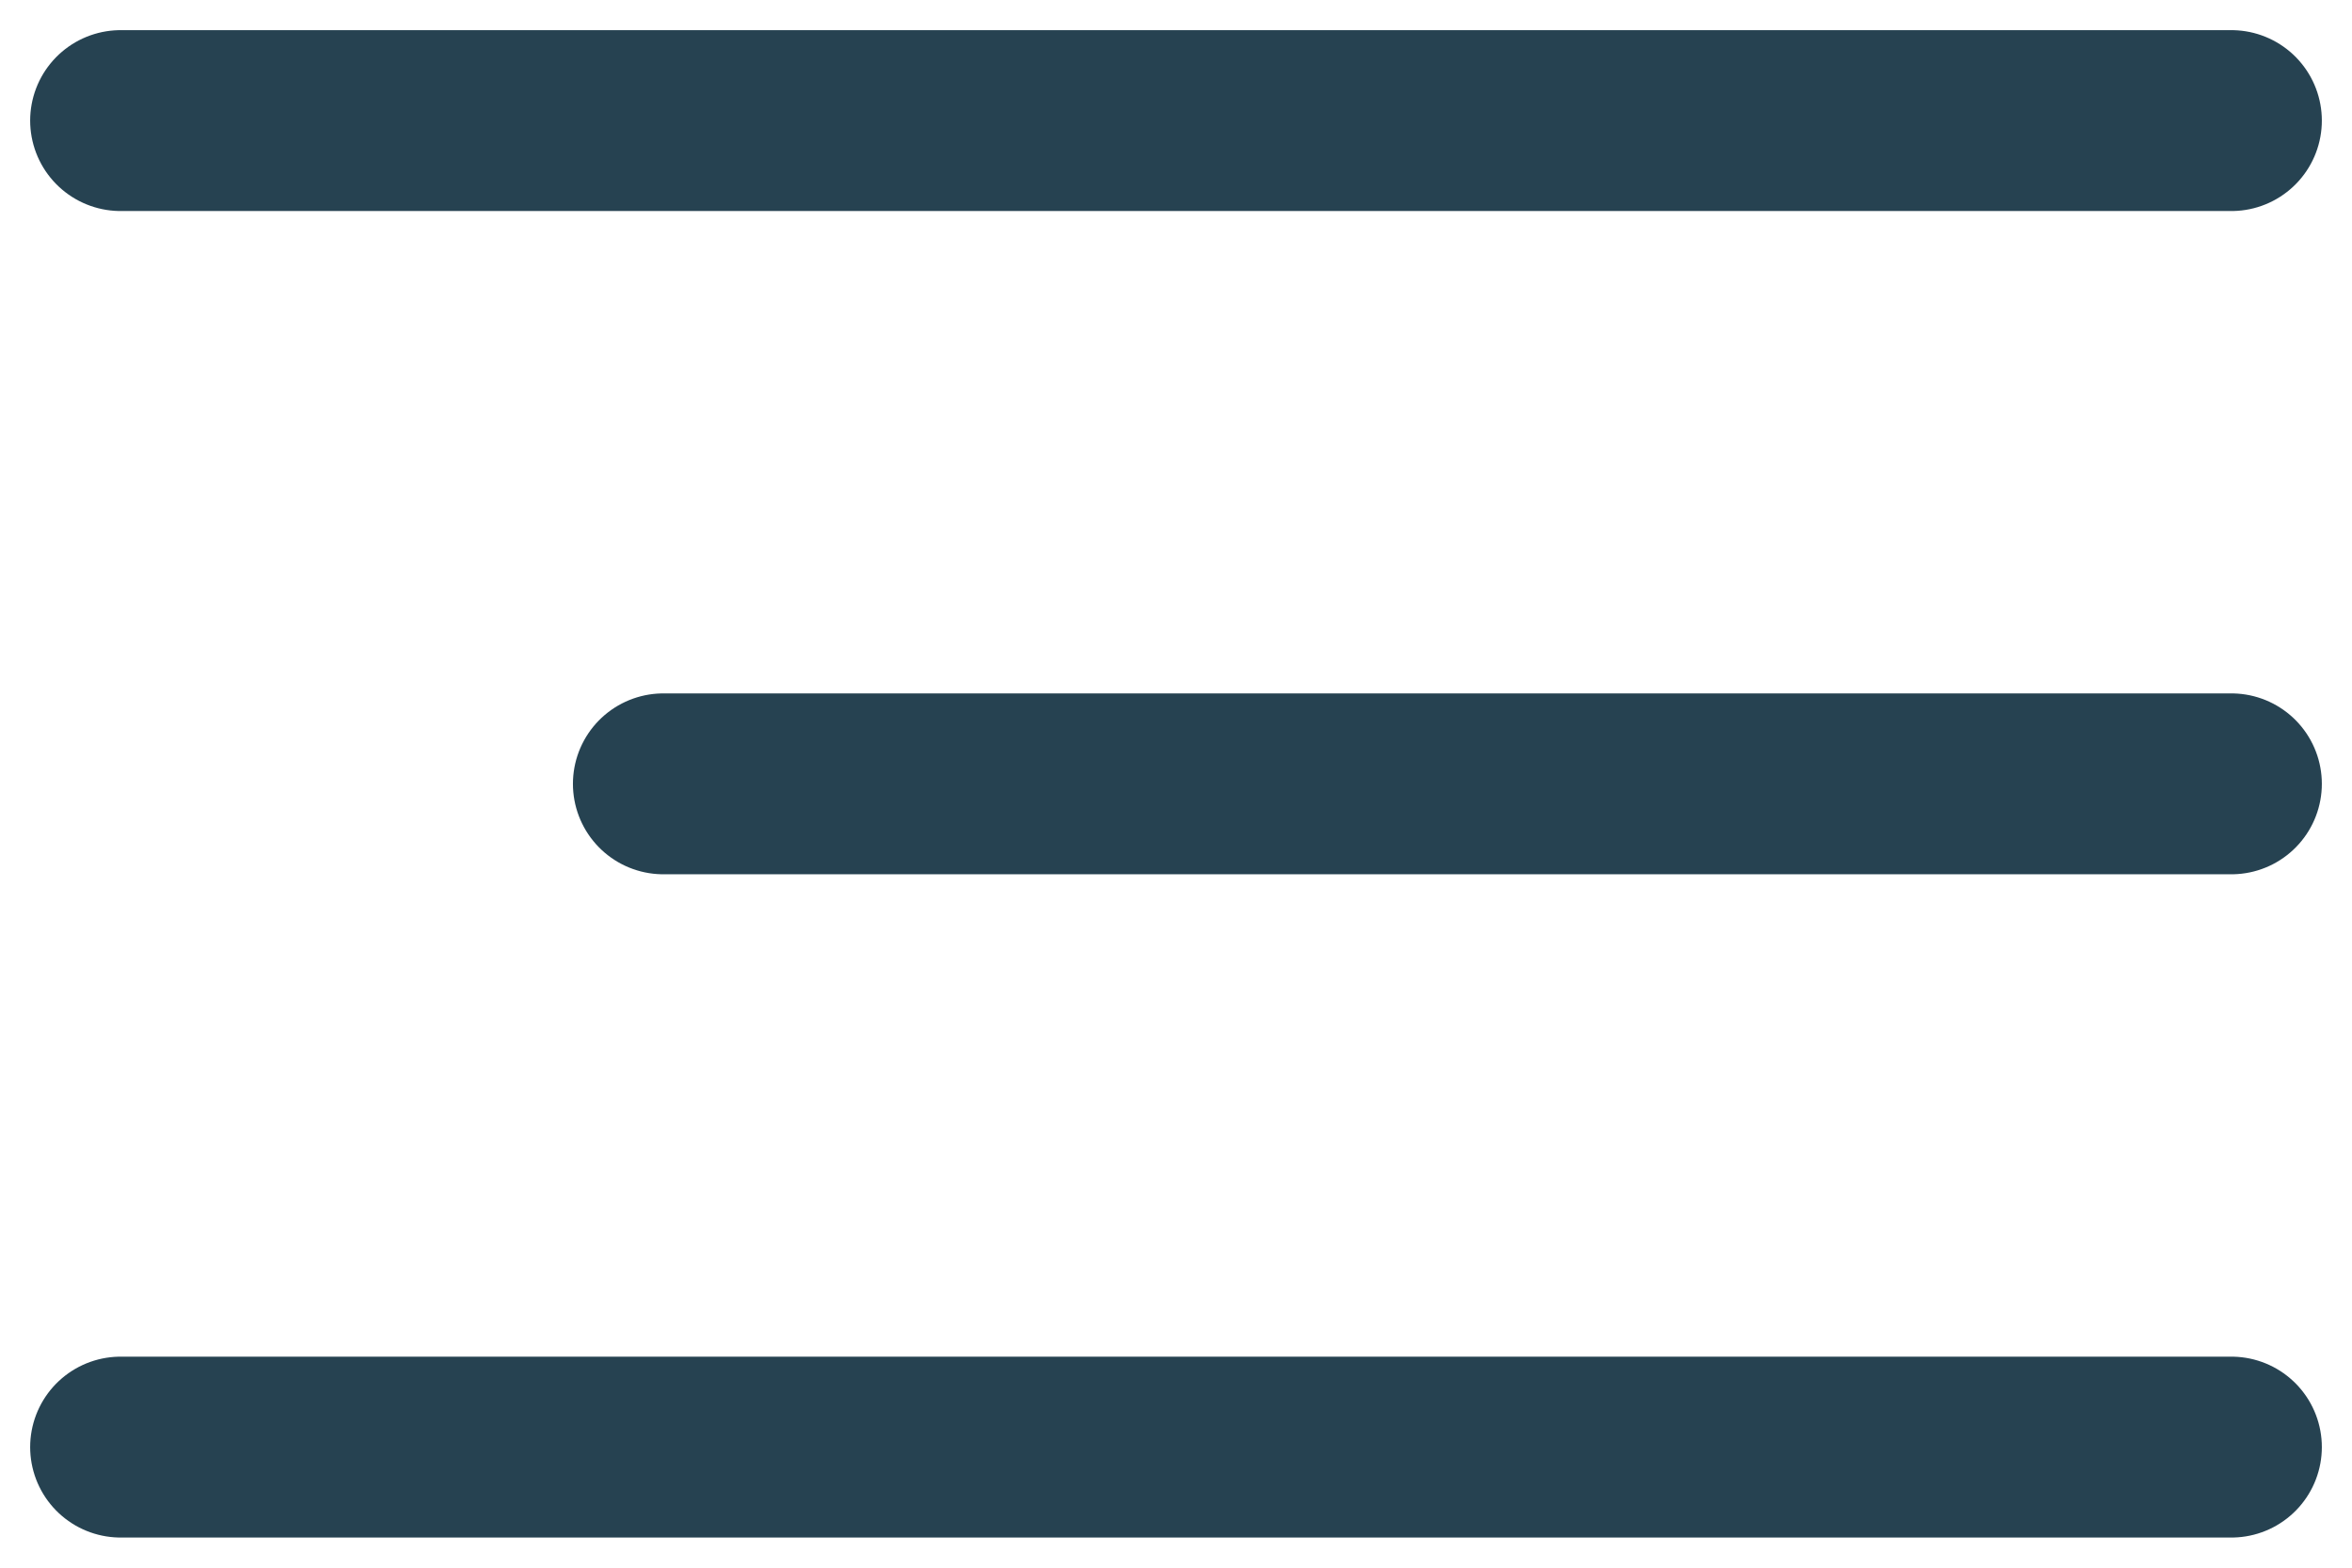
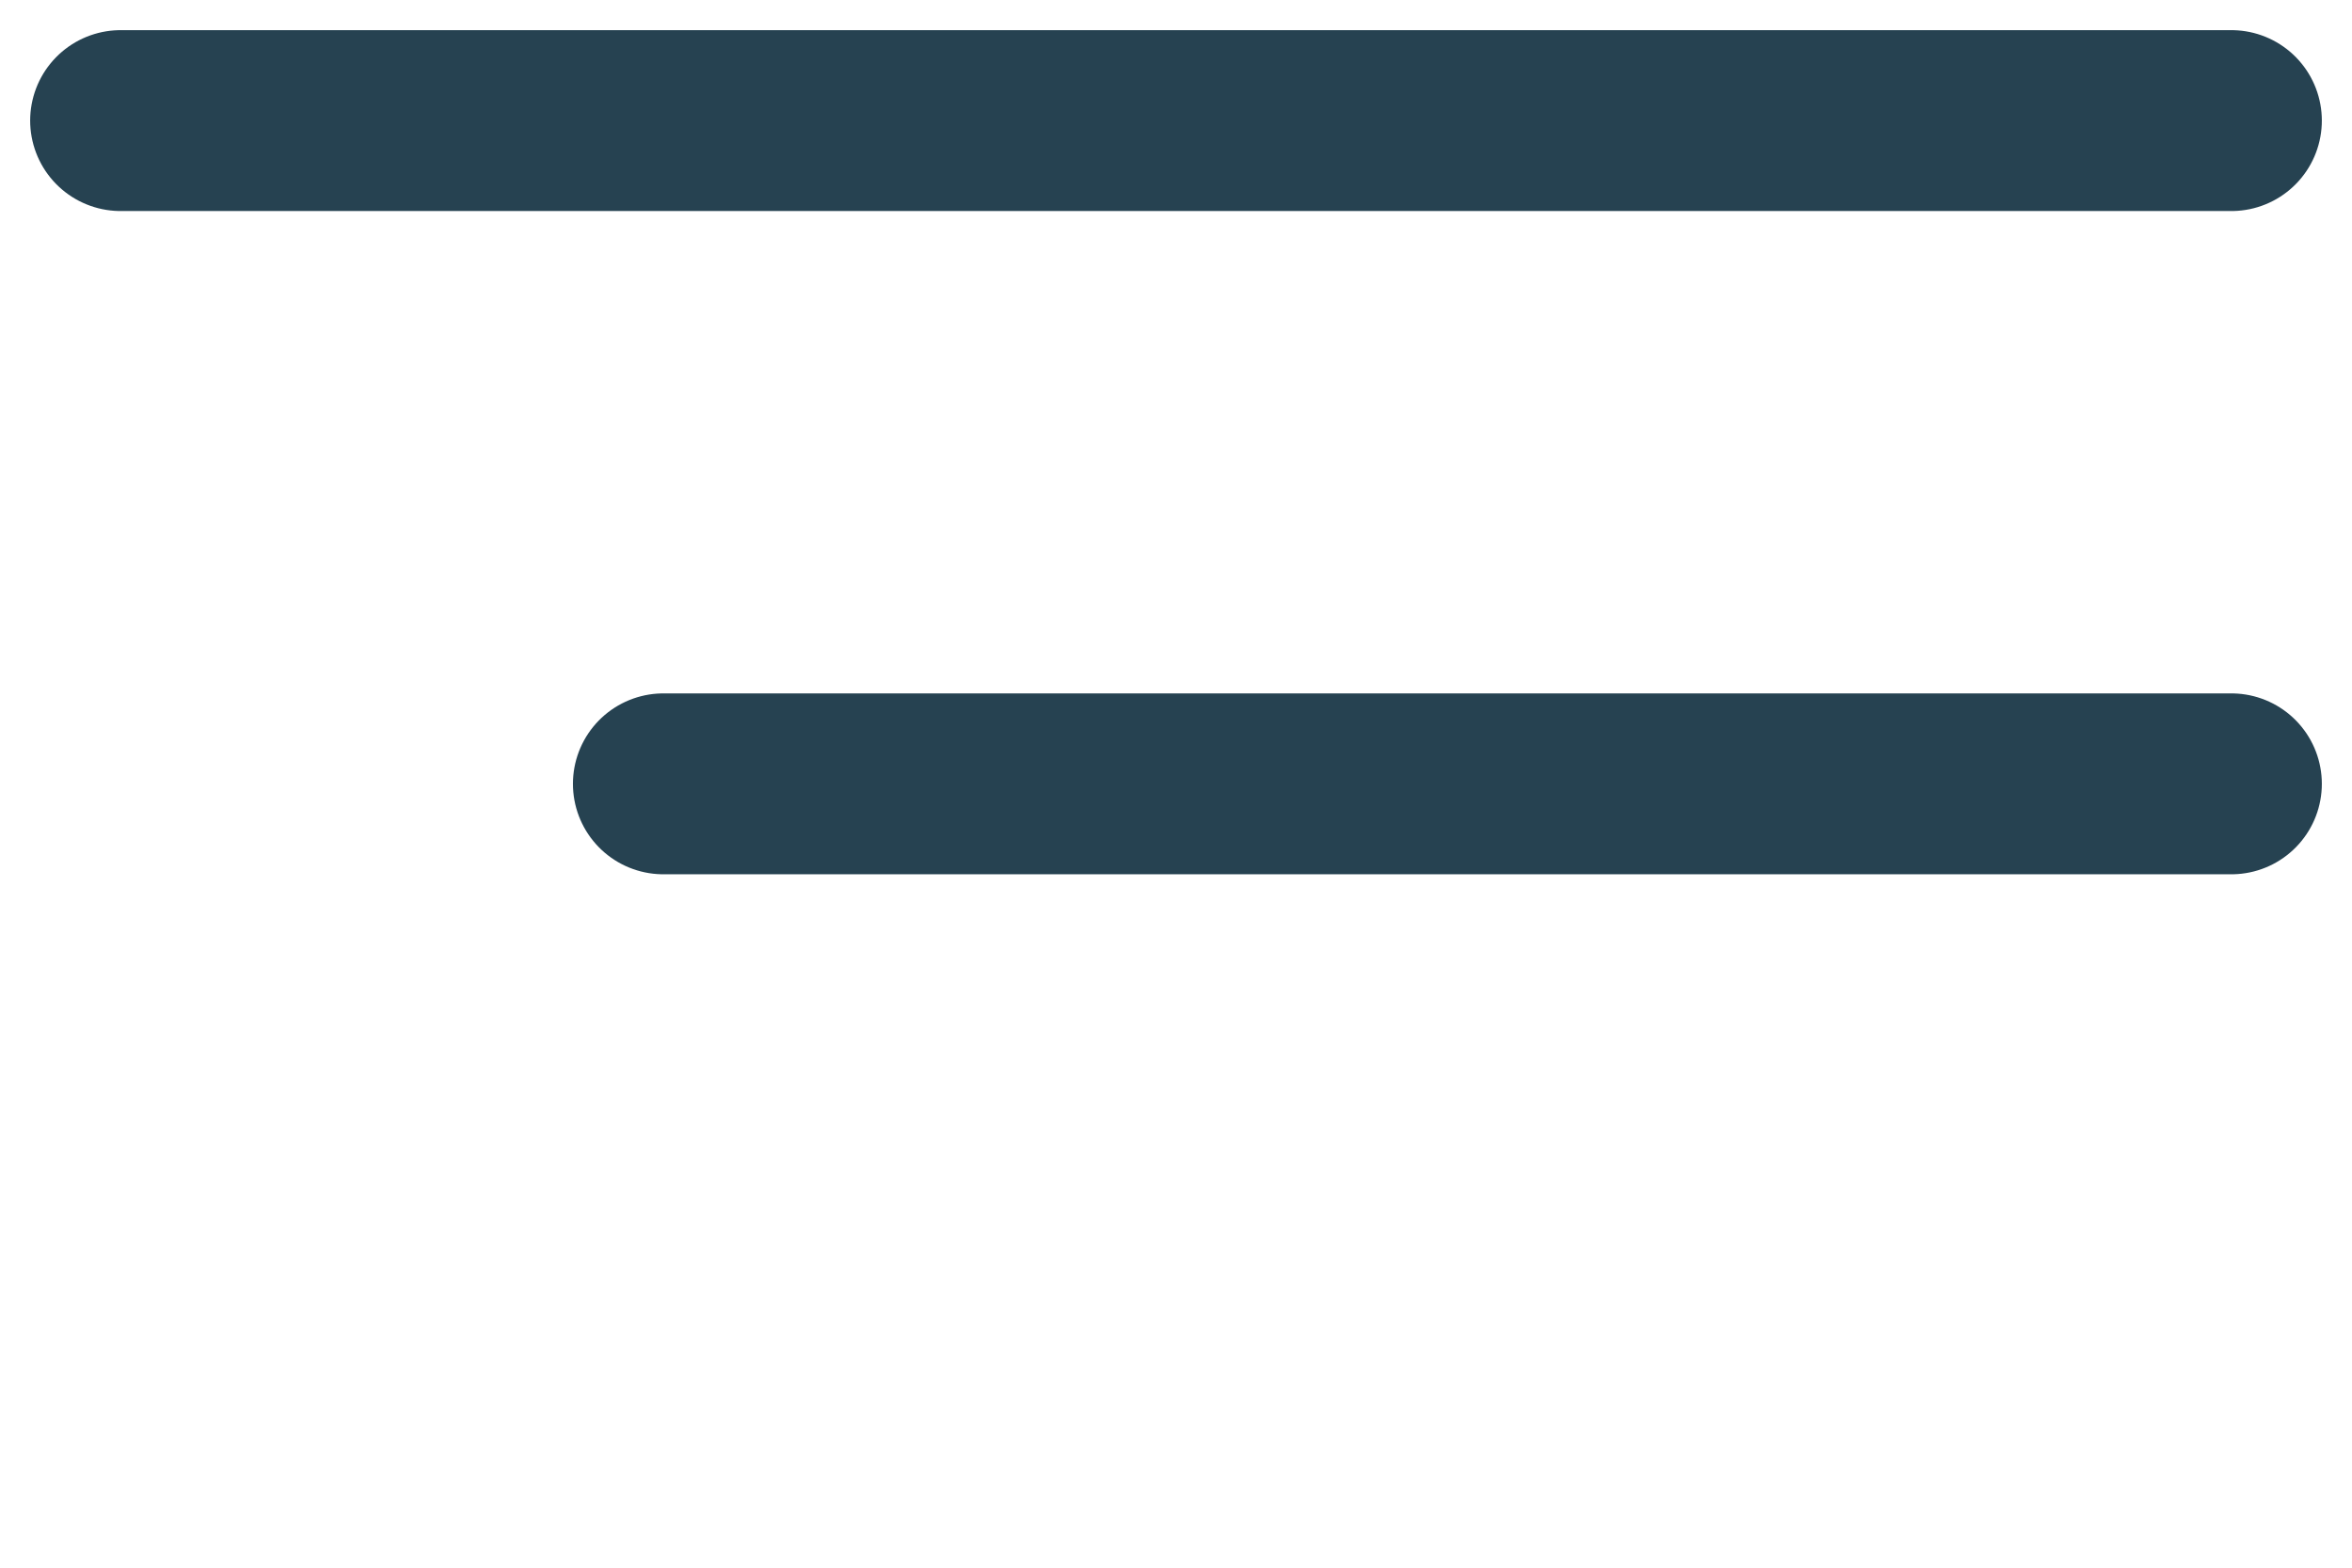
<svg xmlns="http://www.w3.org/2000/svg" width="39" height="26" viewBox="0 0 39 26" fill="none">
  <path d="M2 2H37" stroke="#264251" stroke-width="3" stroke-linecap="round" />
  <path d="M11 13L37 13" stroke="#264251" stroke-width="3" stroke-linecap="round" />
-   <path d="M2 24H37" stroke="#264251" stroke-width="3" stroke-linecap="round" />
</svg>